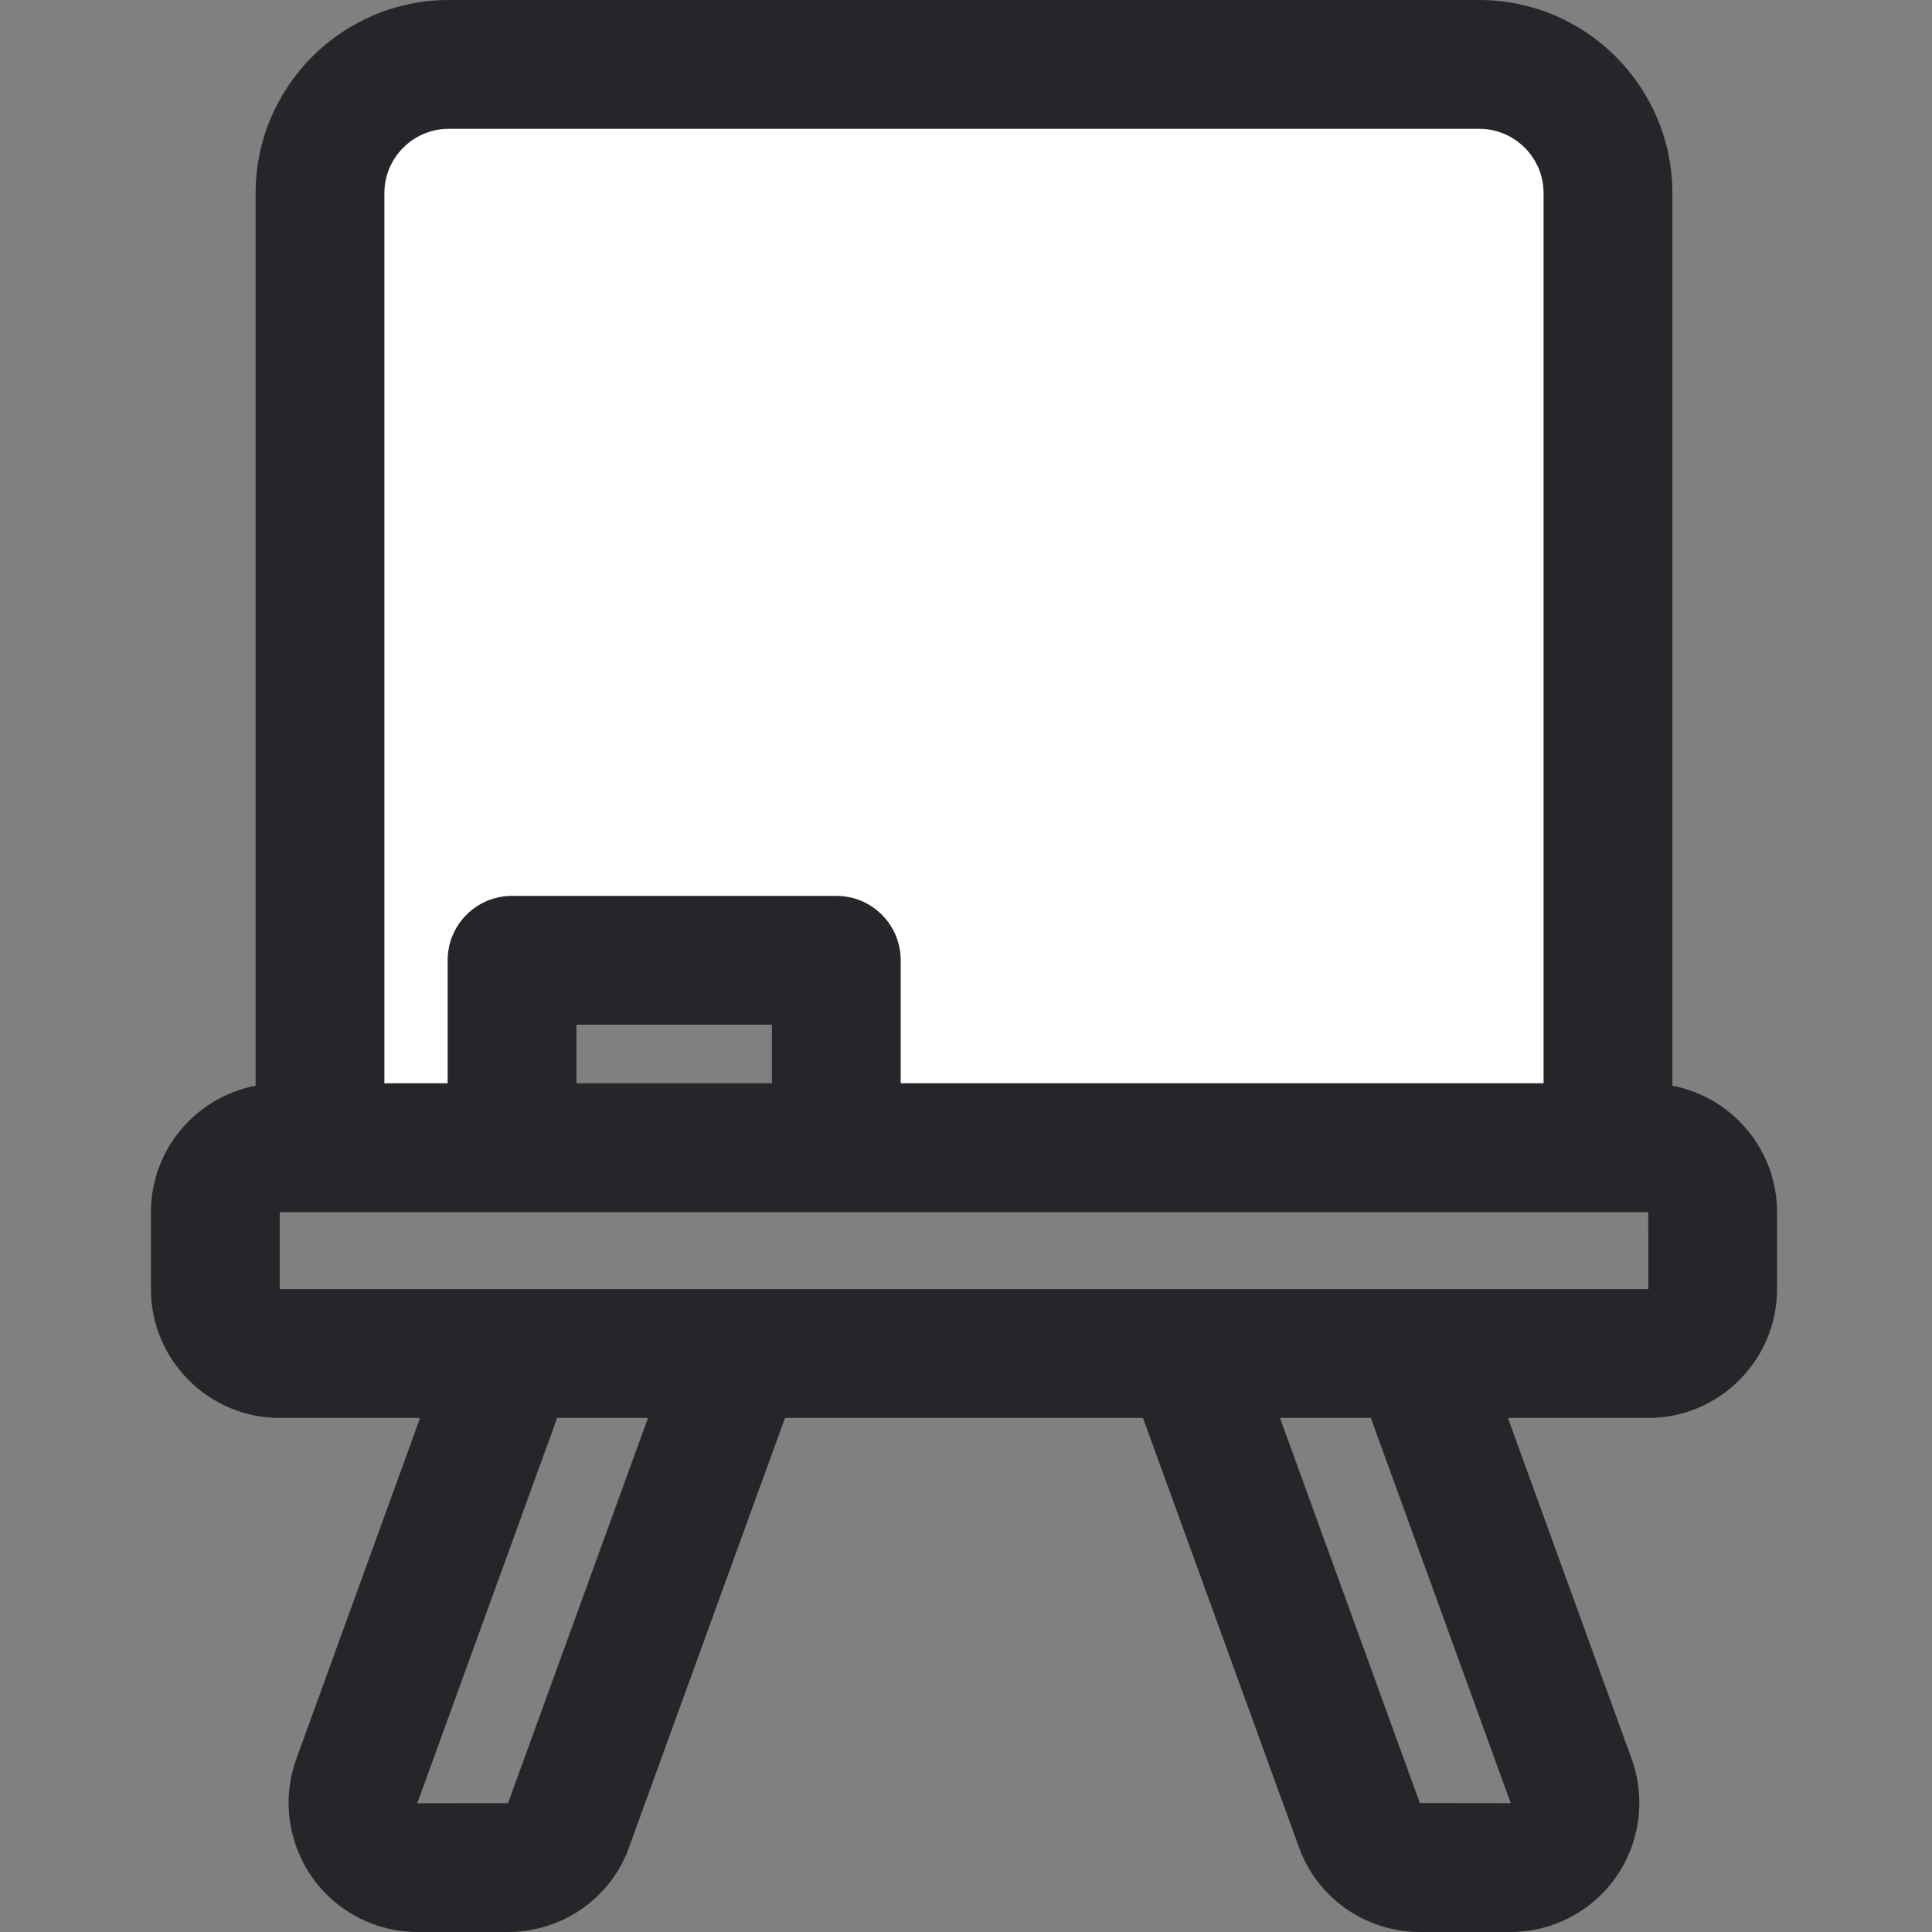
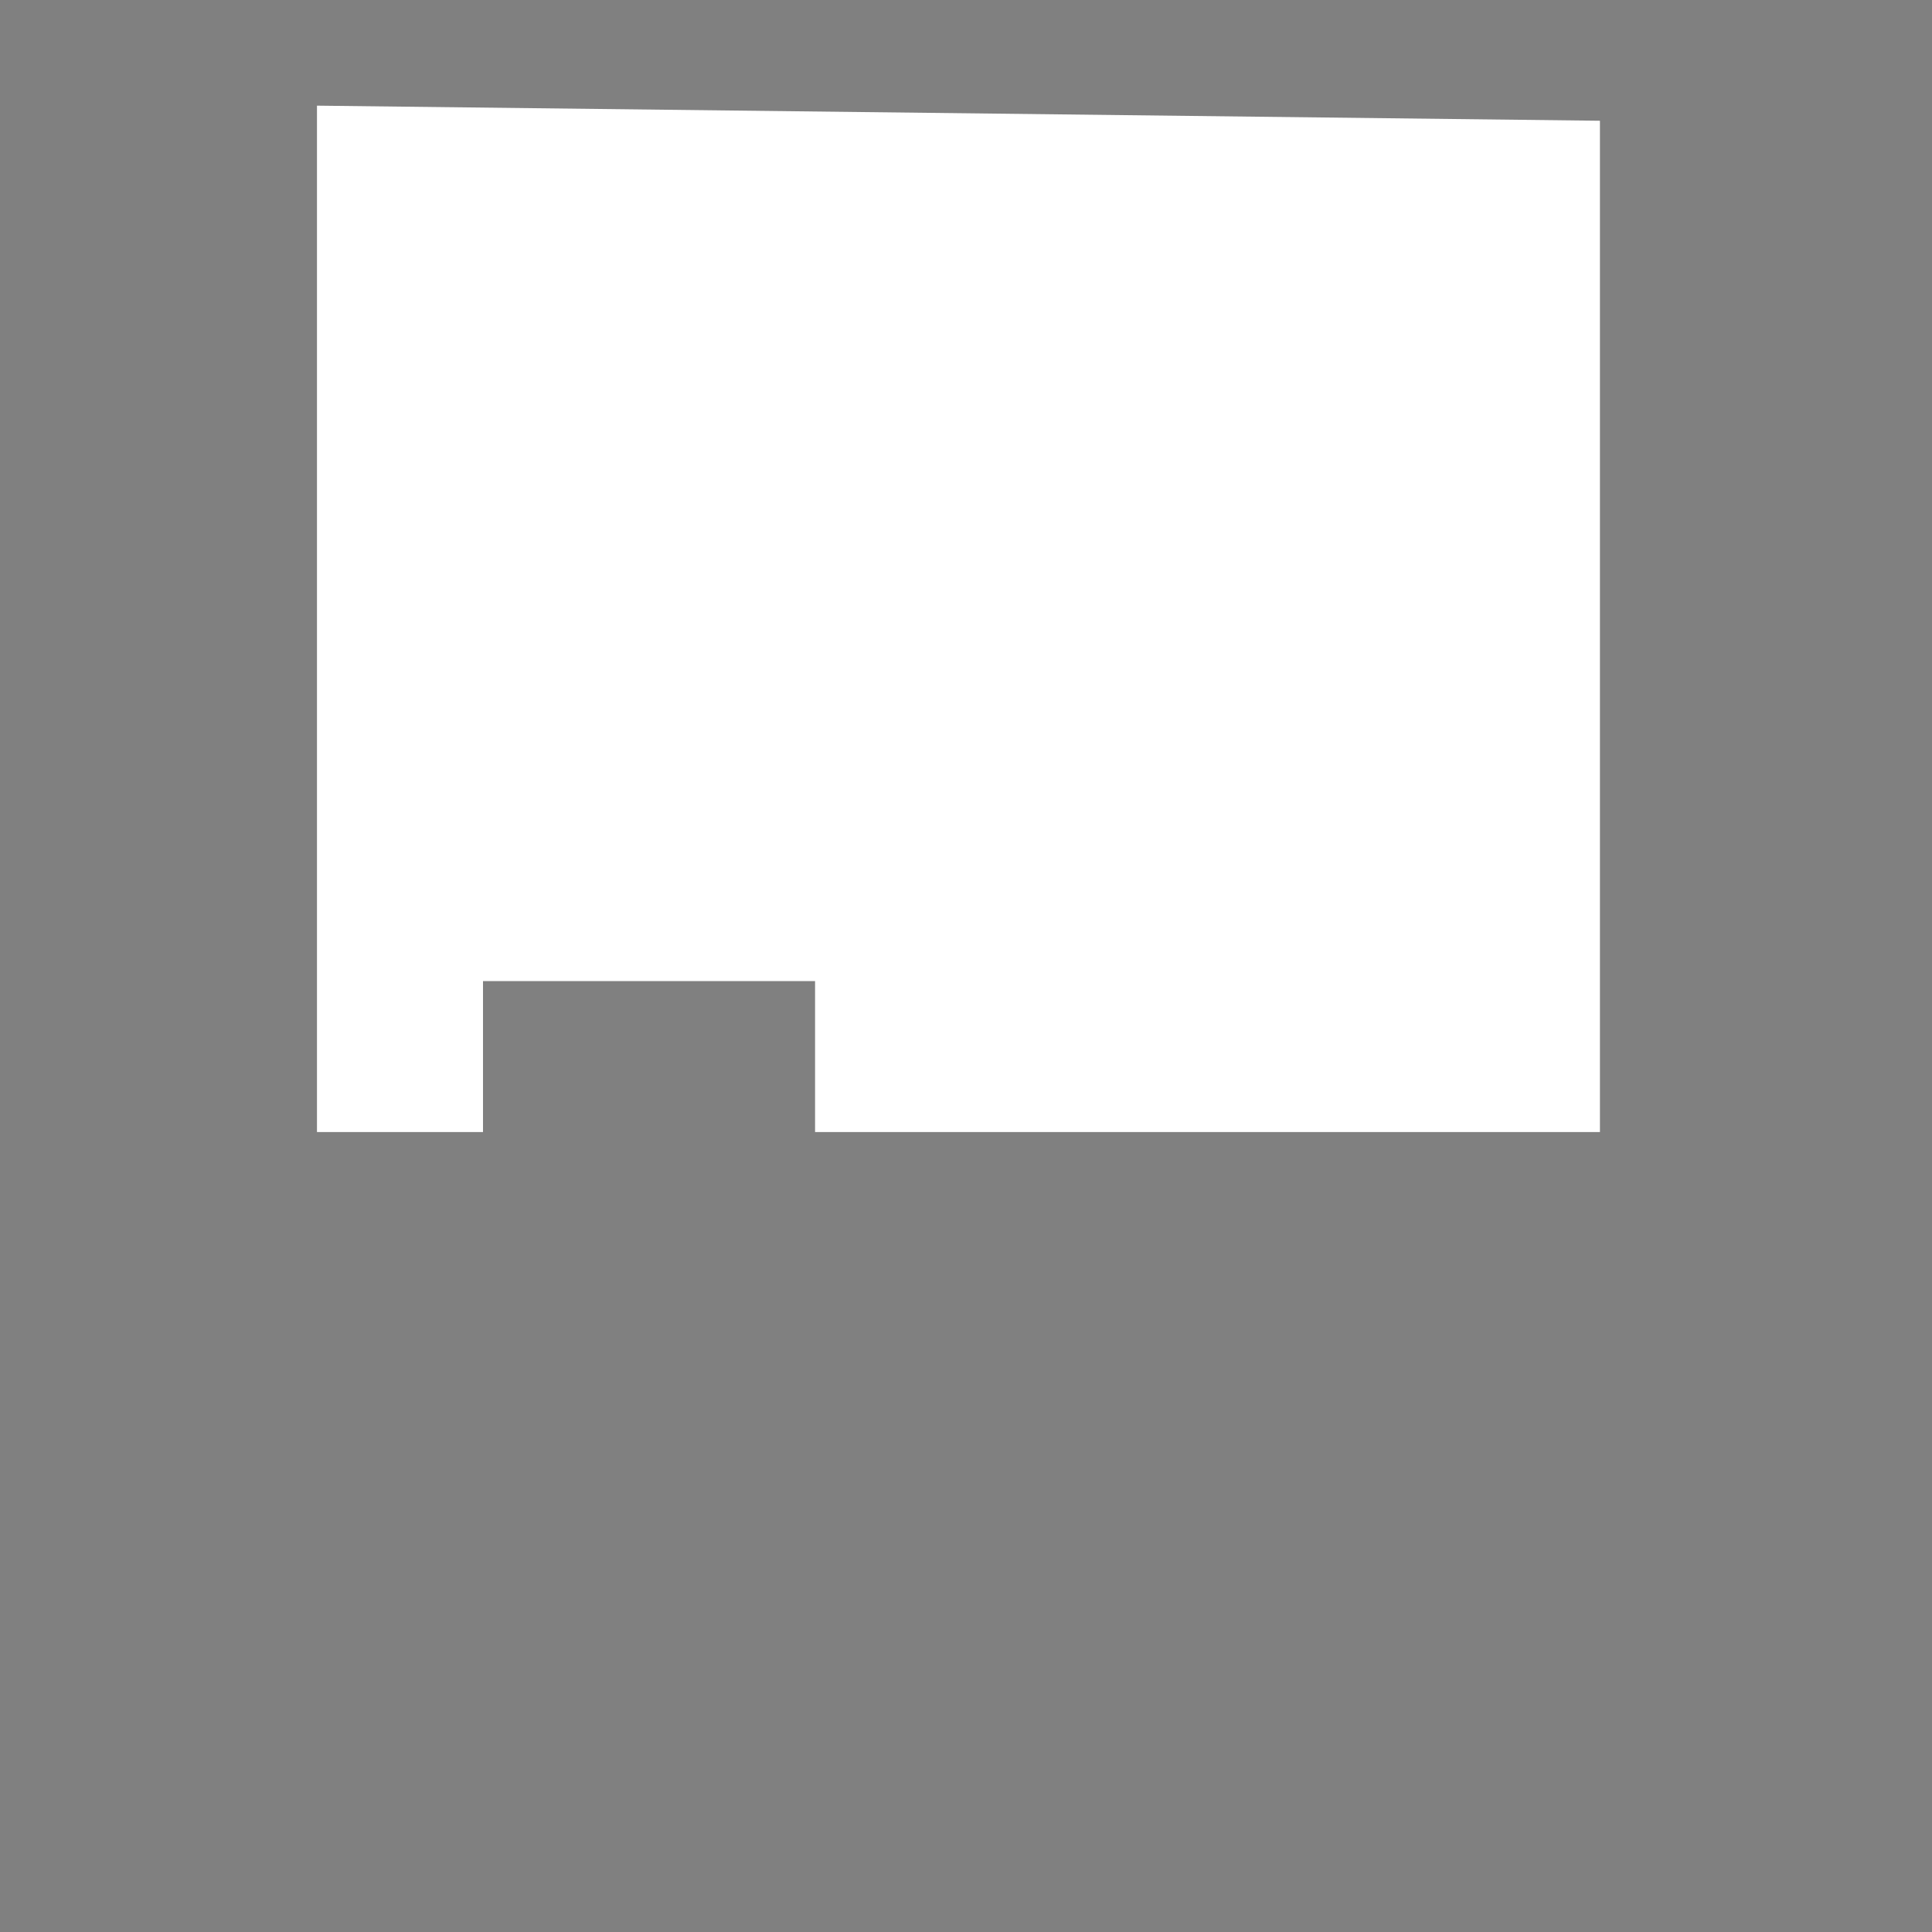
<svg xmlns="http://www.w3.org/2000/svg" width="64" height="64" viewBox="0 0 64 64" fill="none">
  <rect x="0" y="0" width="64" height="64" fill="#808080" stroke="none" />
  <path d="M10.5 37.5V3.5L53 4V37.5H27V32.5H16V37.5H10.5Z" fill="white" />
-   <path d="M49 0H14.867C11.338 0 8.467 2.871 8.467 6.4V35.966C6.496 36.343 5 38.074 5 40.152V42.704C5 45.056 6.915 46.971 9.267 46.971H13.916L9.806 58.296C9.342 59.602 9.544 61.06 10.346 62.196C11.144 63.325 12.444 64 13.821 64H16.829C18.637 64 20.252 62.86 20.84 61.188L26.004 46.971H37.863L43.019 61.165C43.615 62.86 45.229 64 47.038 64H50.046C51.423 64 52.723 63.325 53.521 62.196C54.323 61.06 54.525 59.602 54.056 58.281L49.951 46.971H54.6C56.952 46.971 58.867 45.056 58.867 42.704V40.152C58.867 38.074 57.37 36.343 55.4 35.966V6.4C55.4 2.871 52.529 0 49 0ZM12.733 6.4C12.733 5.223 13.69 4.267 14.867 4.267H49C50.177 4.267 51.133 5.223 51.133 6.4V35.885H29.837V31.81C29.837 30.631 28.883 29.677 27.704 29.677H16.962C15.783 29.677 14.829 30.631 14.829 31.81V35.885H12.733V6.4ZM25.571 33.944V35.885H19.096V33.944H25.571ZM16.829 59.733L13.823 59.735L18.456 46.971H21.466L16.829 59.733ZM50.046 59.733L47.035 59.729L42.401 46.971H45.411L50.046 59.733ZM9.267 42.704V40.152H54.6L54.604 42.704H9.267Z" fill="#242629" />
</svg>